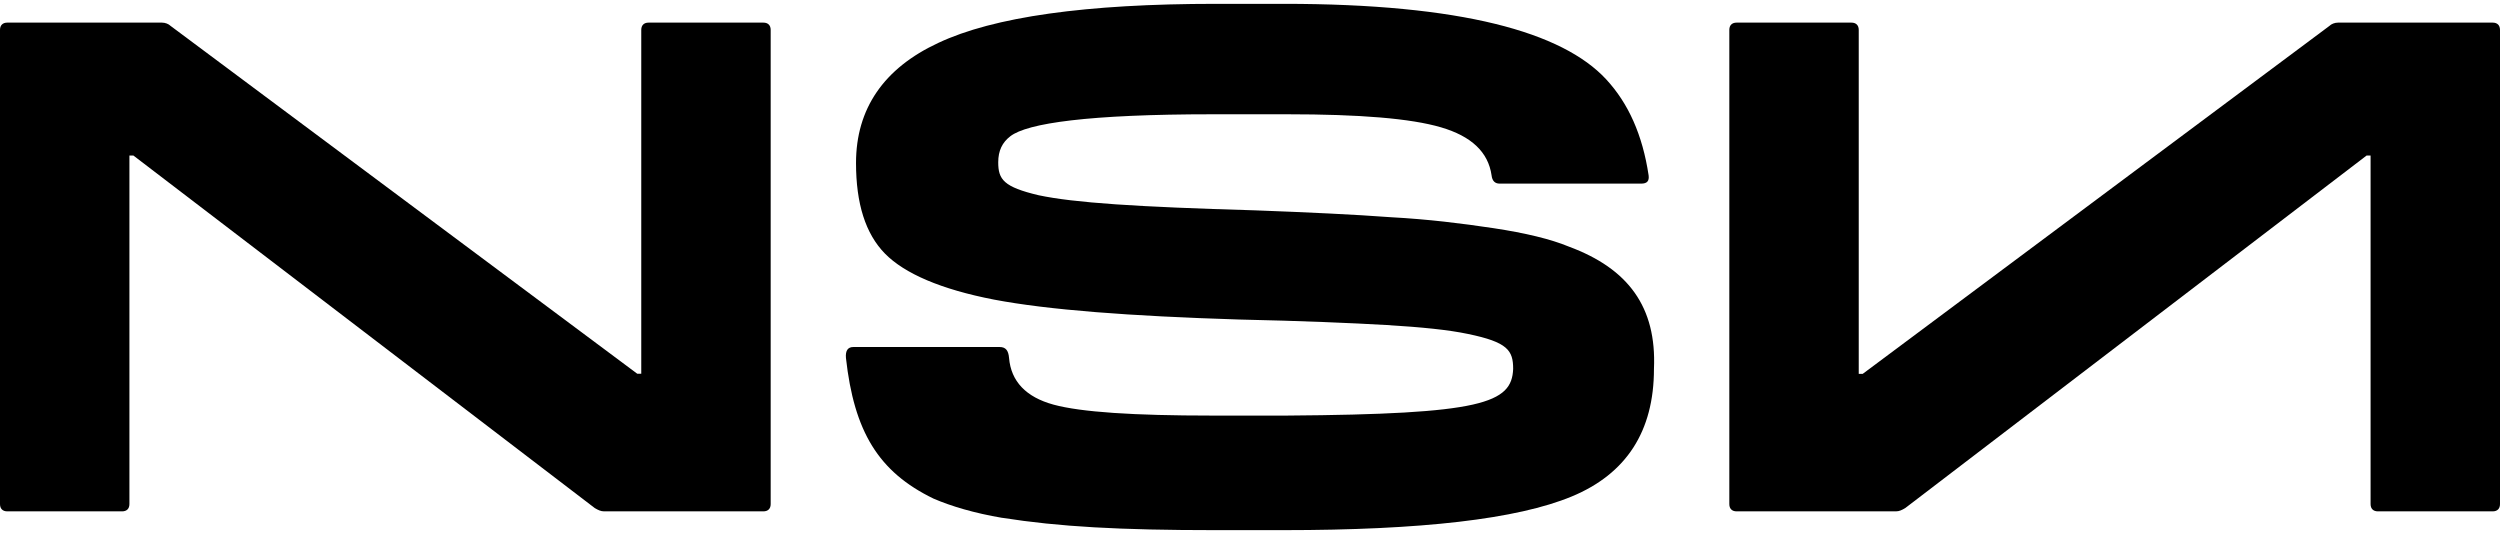
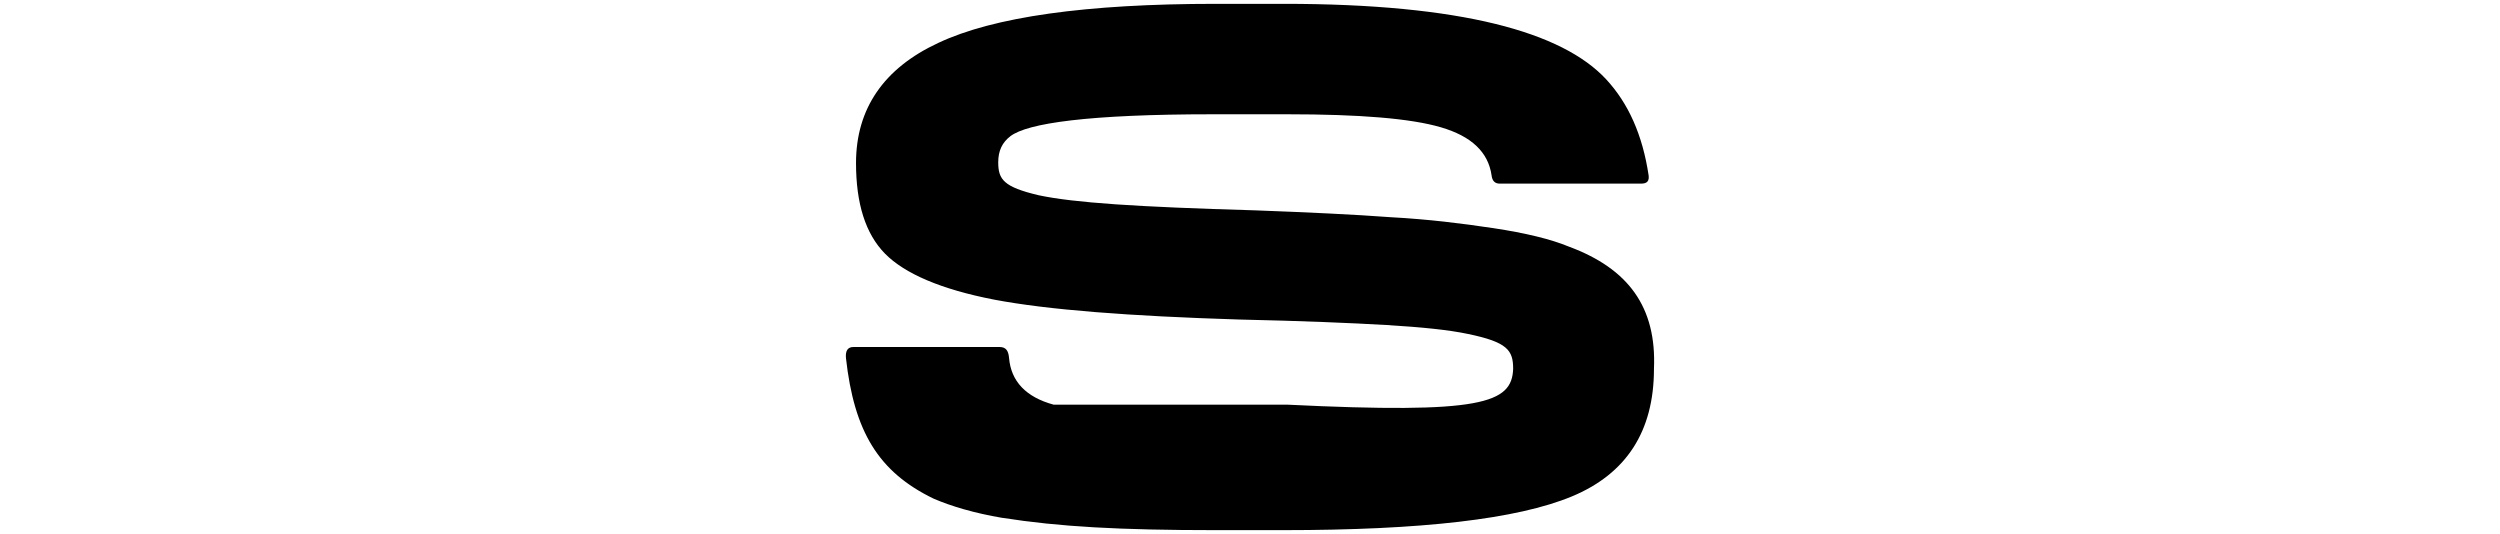
<svg xmlns="http://www.w3.org/2000/svg" width="103" height="22" viewBox="0 0 103 22" fill="none">
-   <path d="M0 20.768V1.232C0 1.042 0.11 0.932 0.301 0.932H6.673C6.809 0.932 6.948 0.987 7.029 1.068L26.256 15.399H26.42V1.232C26.42 1.042 26.53 0.932 26.721 0.932H31.451C31.642 0.932 31.752 1.042 31.752 1.232V20.768C31.752 20.958 31.642 21.068 31.451 21.068H24.888C24.752 21.068 24.642 21.013 24.504 20.932L5.496 6.408H5.332V20.768C5.332 20.958 5.222 21.068 5.031 21.068H0.301C0.11 21.068 0 20.958 0 20.768Z" fill="black" />
-   <path d="M41.297 21.337C40.131 21.139 39.186 20.855 38.464 20.544C36.186 19.442 35.188 17.773 34.853 14.748C34.827 14.438 34.936 14.297 35.159 14.297H41.185C41.435 14.297 41.547 14.438 41.573 14.748C41.655 15.711 42.269 16.36 43.405 16.671C44.544 16.981 46.71 17.122 49.931 17.122H53.013C61.065 17.065 62.286 16.614 62.342 15.2C62.342 14.438 62.119 14.097 60.481 13.759C59.677 13.589 58.567 13.478 57.123 13.391C55.678 13.307 53.653 13.221 51.04 13.164C46.543 13.024 43.182 12.767 40.96 12.345C38.767 11.921 37.267 11.269 36.462 10.45C35.658 9.631 35.268 8.387 35.268 6.716C35.268 4.483 36.407 2.815 38.655 1.769C40.933 0.696 44.738 0.158 50.095 0.158H52.899C60.202 0.158 64.368 1.318 66.173 3.267C67.089 4.256 67.673 5.557 67.923 7.225C67.952 7.452 67.867 7.565 67.617 7.565H61.785C61.591 7.565 61.479 7.452 61.453 7.225C61.315 6.262 60.619 5.613 59.371 5.246C58.121 4.878 56.01 4.708 53.039 4.708H49.957C44.849 4.708 42.322 5.075 41.626 5.613C41.294 5.868 41.127 6.208 41.127 6.687C41.127 7.395 41.35 7.703 42.792 8.044C44.262 8.355 46.819 8.525 51.704 8.666C53.926 8.749 55.785 8.836 57.314 8.95C58.84 9.033 60.229 9.204 61.535 9.401C62.841 9.598 63.895 9.852 64.644 10.163C67.086 11.069 68.255 12.65 68.143 15.197C68.143 17.771 67.004 19.523 64.755 20.455C62.507 21.388 58.564 21.842 52.87 21.842H50.066C46.15 21.842 43.623 21.702 41.292 21.334L41.297 21.337Z" fill="black" />
-   <path d="M102.699 21.068H97.969C97.778 21.068 97.668 20.958 97.668 20.768V6.408H97.504L78.496 20.932C78.36 21.013 78.251 21.068 78.112 21.068H71.549C71.358 21.068 71.248 20.958 71.248 20.768V1.232C71.248 1.042 71.358 0.932 71.549 0.932H76.279C76.47 0.932 76.58 1.042 76.58 1.232V15.402H76.745L95.971 1.068C96.052 0.987 96.191 0.932 96.327 0.932H102.699C102.89 0.932 103 1.042 103 1.232V20.768C103 20.958 102.89 21.068 102.699 21.068Z" fill="black" />
+   <path d="M41.297 21.337C40.131 21.139 39.186 20.855 38.464 20.544C36.186 19.442 35.188 17.773 34.853 14.748C34.827 14.438 34.936 14.297 35.159 14.297H41.185C41.435 14.297 41.547 14.438 41.573 14.748C41.655 15.711 42.269 16.36 43.405 16.671H53.013C61.065 17.065 62.286 16.614 62.342 15.2C62.342 14.438 62.119 14.097 60.481 13.759C59.677 13.589 58.567 13.478 57.123 13.391C55.678 13.307 53.653 13.221 51.04 13.164C46.543 13.024 43.182 12.767 40.96 12.345C38.767 11.921 37.267 11.269 36.462 10.45C35.658 9.631 35.268 8.387 35.268 6.716C35.268 4.483 36.407 2.815 38.655 1.769C40.933 0.696 44.738 0.158 50.095 0.158H52.899C60.202 0.158 64.368 1.318 66.173 3.267C67.089 4.256 67.673 5.557 67.923 7.225C67.952 7.452 67.867 7.565 67.617 7.565H61.785C61.591 7.565 61.479 7.452 61.453 7.225C61.315 6.262 60.619 5.613 59.371 5.246C58.121 4.878 56.01 4.708 53.039 4.708H49.957C44.849 4.708 42.322 5.075 41.626 5.613C41.294 5.868 41.127 6.208 41.127 6.687C41.127 7.395 41.35 7.703 42.792 8.044C44.262 8.355 46.819 8.525 51.704 8.666C53.926 8.749 55.785 8.836 57.314 8.95C58.84 9.033 60.229 9.204 61.535 9.401C62.841 9.598 63.895 9.852 64.644 10.163C67.086 11.069 68.255 12.65 68.143 15.197C68.143 17.771 67.004 19.523 64.755 20.455C62.507 21.388 58.564 21.842 52.87 21.842H50.066C46.15 21.842 43.623 21.702 41.292 21.334L41.297 21.337Z" fill="black" />
</svg>